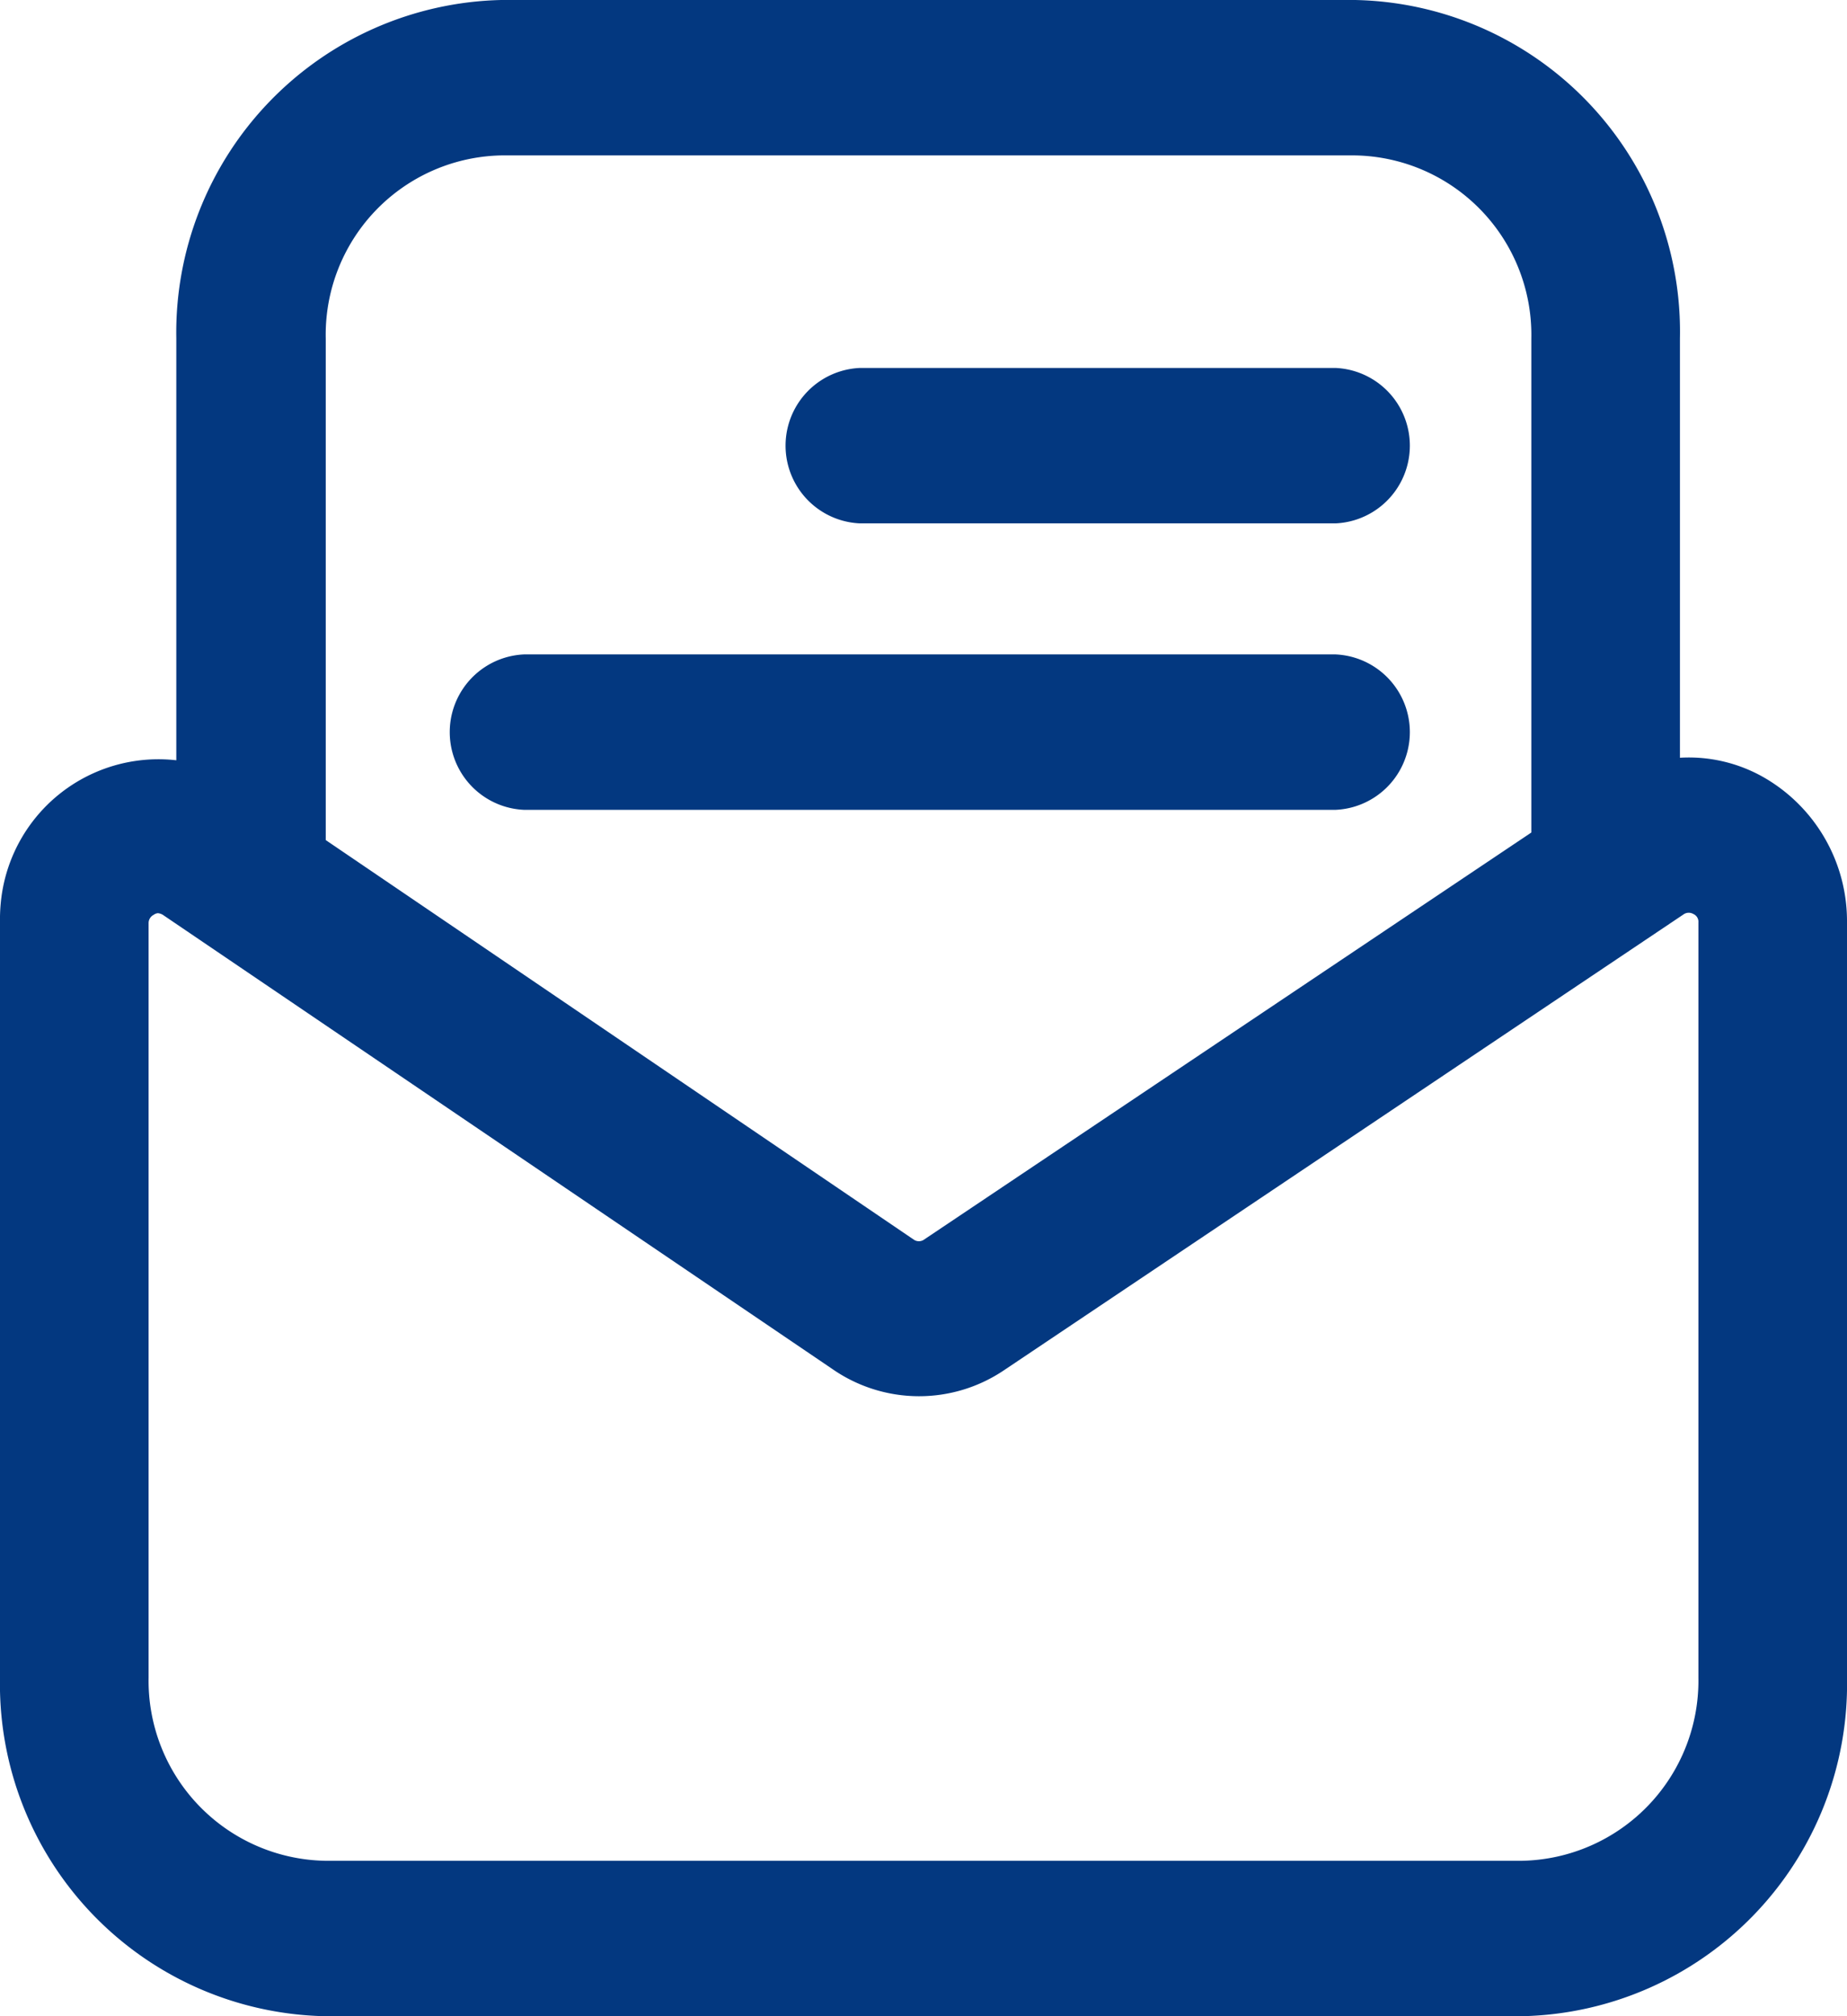
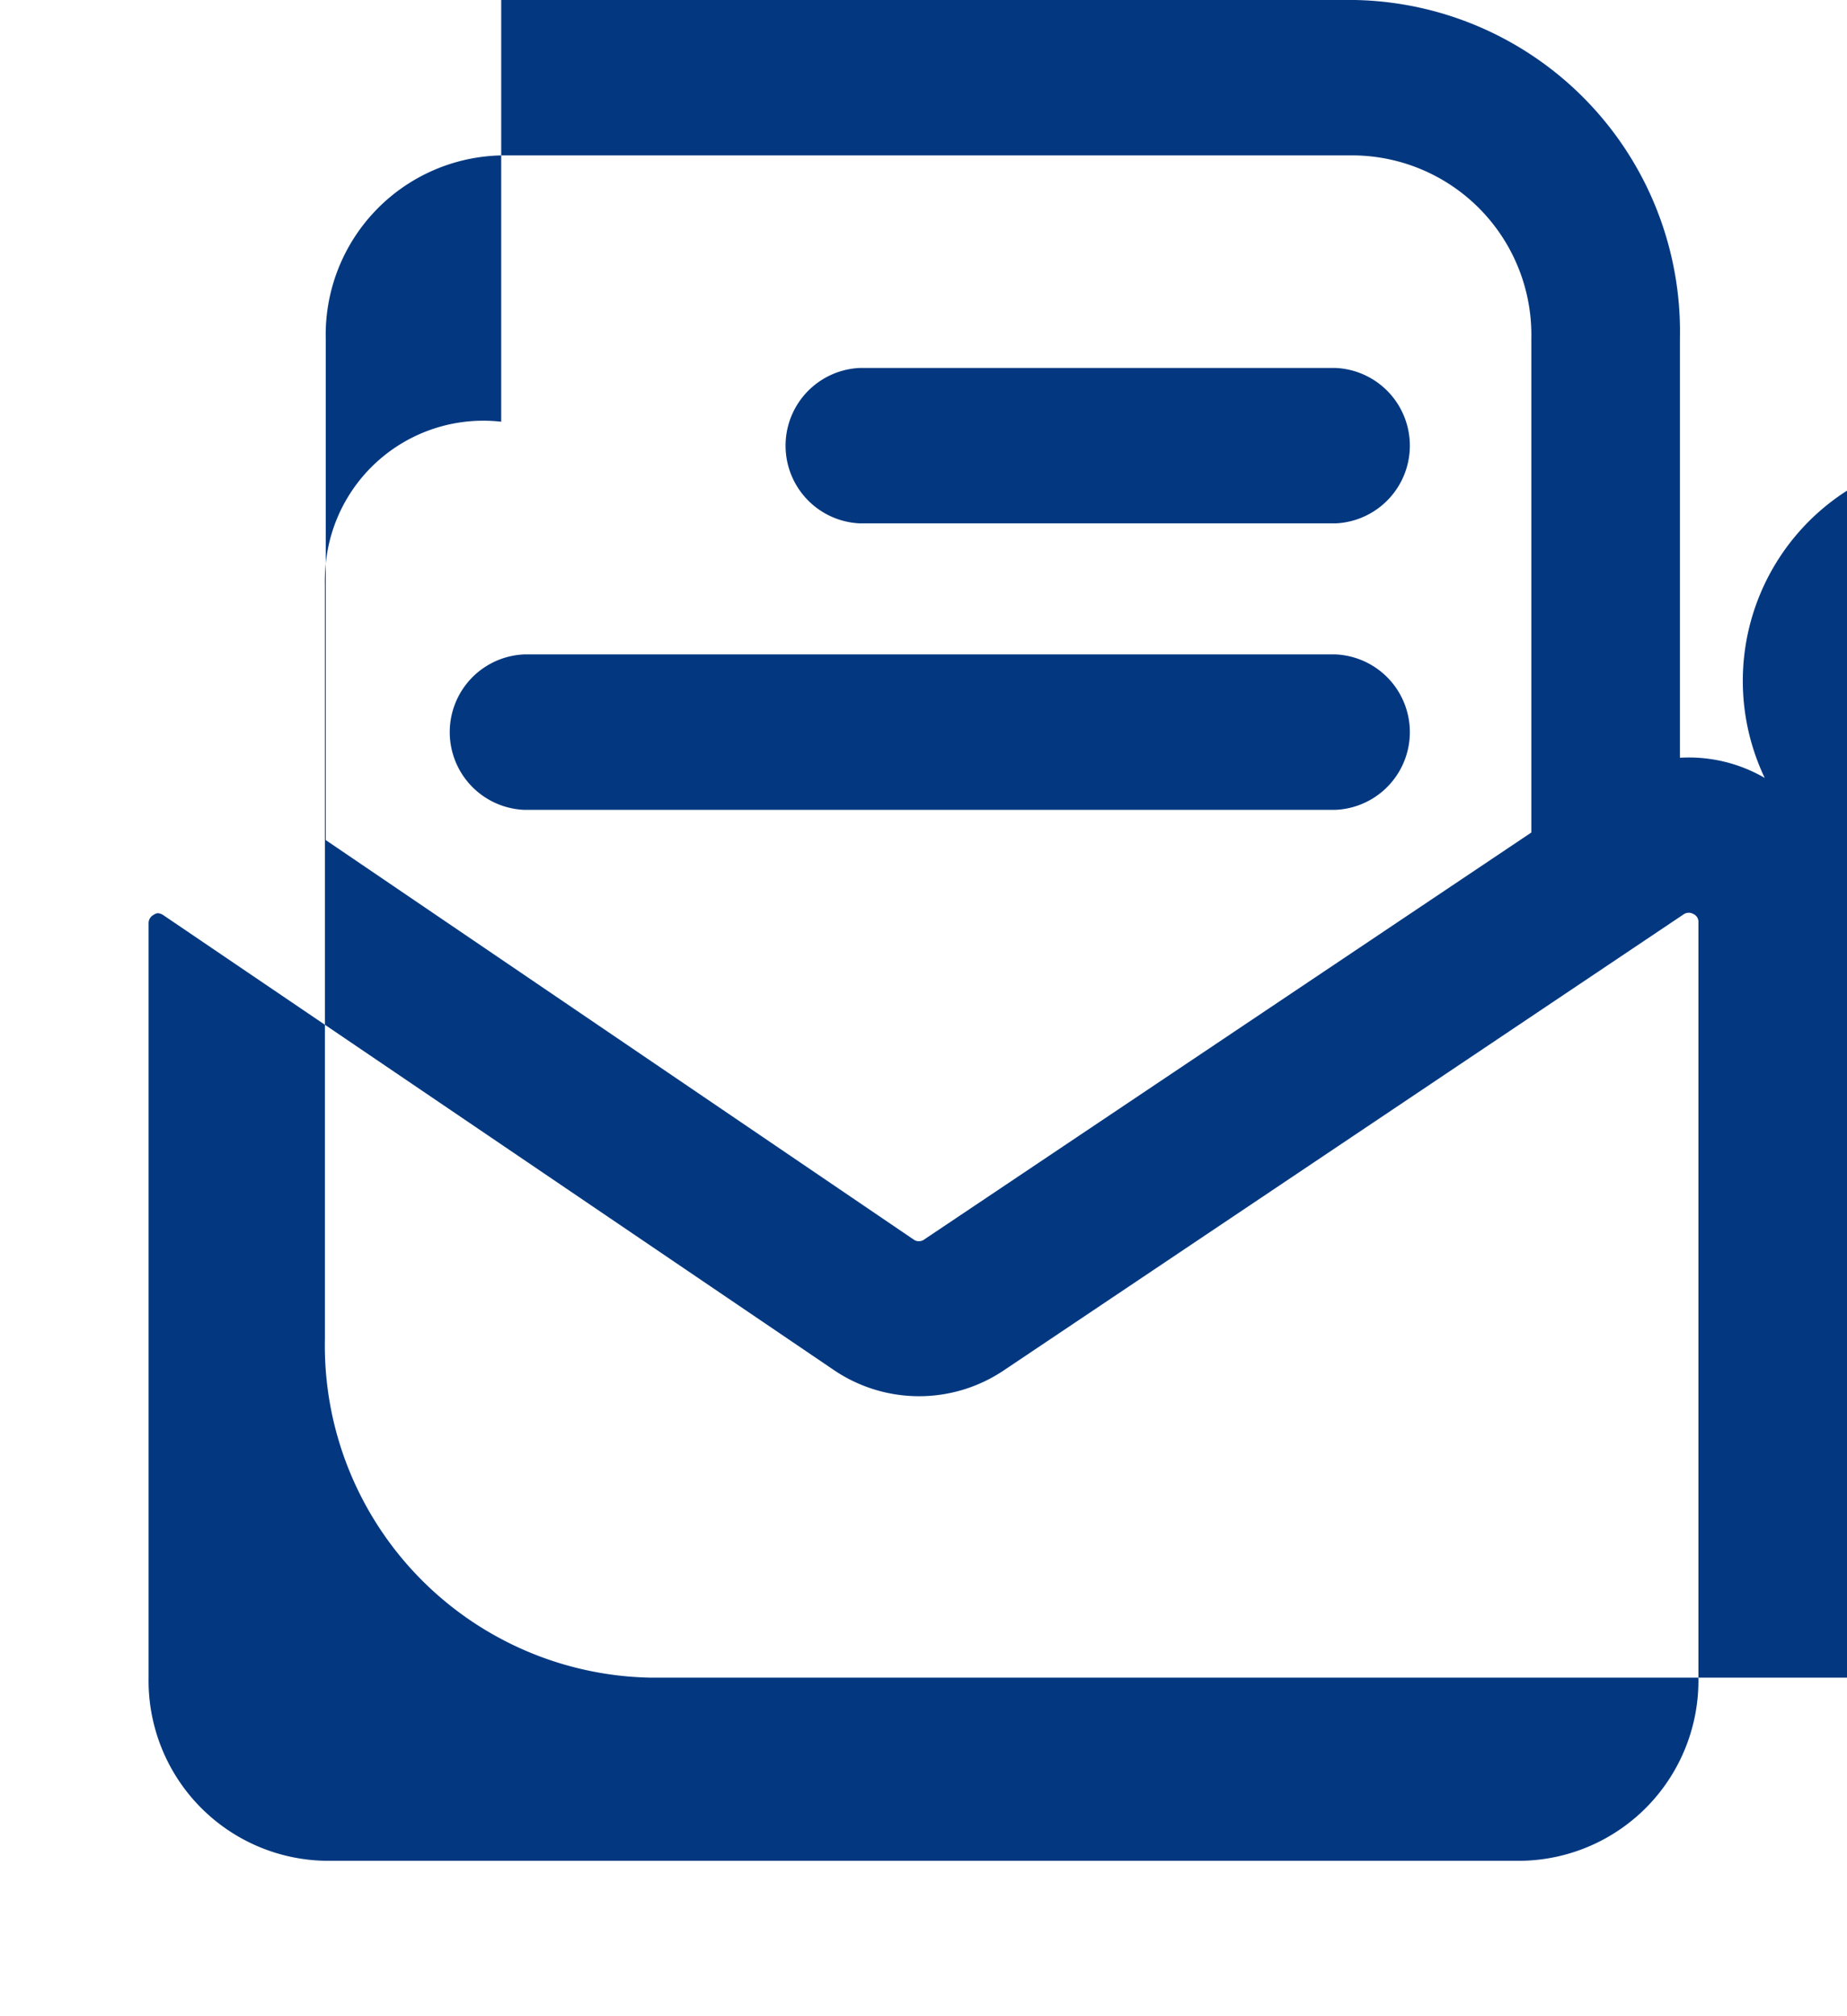
<svg xmlns="http://www.w3.org/2000/svg" width="22" height="24" viewBox="0 0 22 24">
  <defs>
    <style>
      .cls-1 {
        fill: #033880;
        fill-rule: evenodd;
      }
    </style>
  </defs>
-   <path id="形状_23" data-name="形状 23" class="cls-1" d="M1042.02,1244.26a1.8,1.8,0,0,0-1.01-.24v-4.99a3.948,3.948,0,0,0-3.87-4.03h-10.17a3.961,3.961,0,0,0-3.87,4.03v5.02a1.886,1.886,0,0,0-2.09,1.69,2.09,2.09,0,0,0-.01.25v8.98a3.954,3.954,0,0,0,3.87,4.03h14.26a3.954,3.954,0,0,0,3.87-4.03v-8.99A1.974,1.974,0,0,0,1042.02,1244.26Zm-15.05-7.41h10.17a2.137,2.137,0,0,1,2.1,2.18v5.88l-7.24,4.85a0.108,0.108,0,0,1-.11,0l-7.01-4.76v-5.97A2.135,2.135,0,0,1,1026.97,1236.85Zm14.26,18.12a2.144,2.144,0,0,1-2.1,2.18h-14.26a2.144,2.144,0,0,1-2.1-2.18v-8.98a0.11,0.11,0,0,1,.06-0.1,0.106,0.106,0,0,1,.05-0.02,0.142,0.142,0,0,1,.06.02l7.98,5.41a1.809,1.809,0,0,0,2.04.01l8.1-5.43a0.108,0.108,0,0,1,.11,0,0.1,0.1,0,0,1,.06.1v8.99h0Zm-9.99-13.74h5.67a0.926,0.926,0,0,0,0-1.85h-5.67A0.926,0.926,0,0,0,1031.24,1241.23Zm-4,3.41h9.67a0.926,0.926,0,0,0,0-1.85h-9.67A0.926,0.926,0,0,0,1027.24,1244.64Z" transform="translate(-1021 -1235)" />
+   <path id="形状_23" data-name="形状 23" class="cls-1" d="M1042.02,1244.26a1.8,1.8,0,0,0-1.01-.24v-4.99a3.948,3.948,0,0,0-3.87-4.03h-10.17v5.02a1.886,1.886,0,0,0-2.09,1.69,2.09,2.09,0,0,0-.01.25v8.98a3.954,3.954,0,0,0,3.87,4.03h14.26a3.954,3.954,0,0,0,3.87-4.03v-8.99A1.974,1.974,0,0,0,1042.02,1244.26Zm-15.05-7.41h10.17a2.137,2.137,0,0,1,2.1,2.18v5.88l-7.24,4.85a0.108,0.108,0,0,1-.11,0l-7.01-4.76v-5.97A2.135,2.135,0,0,1,1026.97,1236.85Zm14.26,18.12a2.144,2.144,0,0,1-2.1,2.18h-14.26a2.144,2.144,0,0,1-2.1-2.18v-8.98a0.11,0.11,0,0,1,.06-0.1,0.106,0.106,0,0,1,.05-0.02,0.142,0.142,0,0,1,.06.02l7.98,5.41a1.809,1.809,0,0,0,2.04.01l8.1-5.43a0.108,0.108,0,0,1,.11,0,0.1,0.1,0,0,1,.06.1v8.99h0Zm-9.99-13.74h5.67a0.926,0.926,0,0,0,0-1.85h-5.67A0.926,0.926,0,0,0,1031.24,1241.23Zm-4,3.41h9.67a0.926,0.926,0,0,0,0-1.85h-9.67A0.926,0.926,0,0,0,1027.24,1244.64Z" transform="translate(-1021 -1235)" />
</svg>